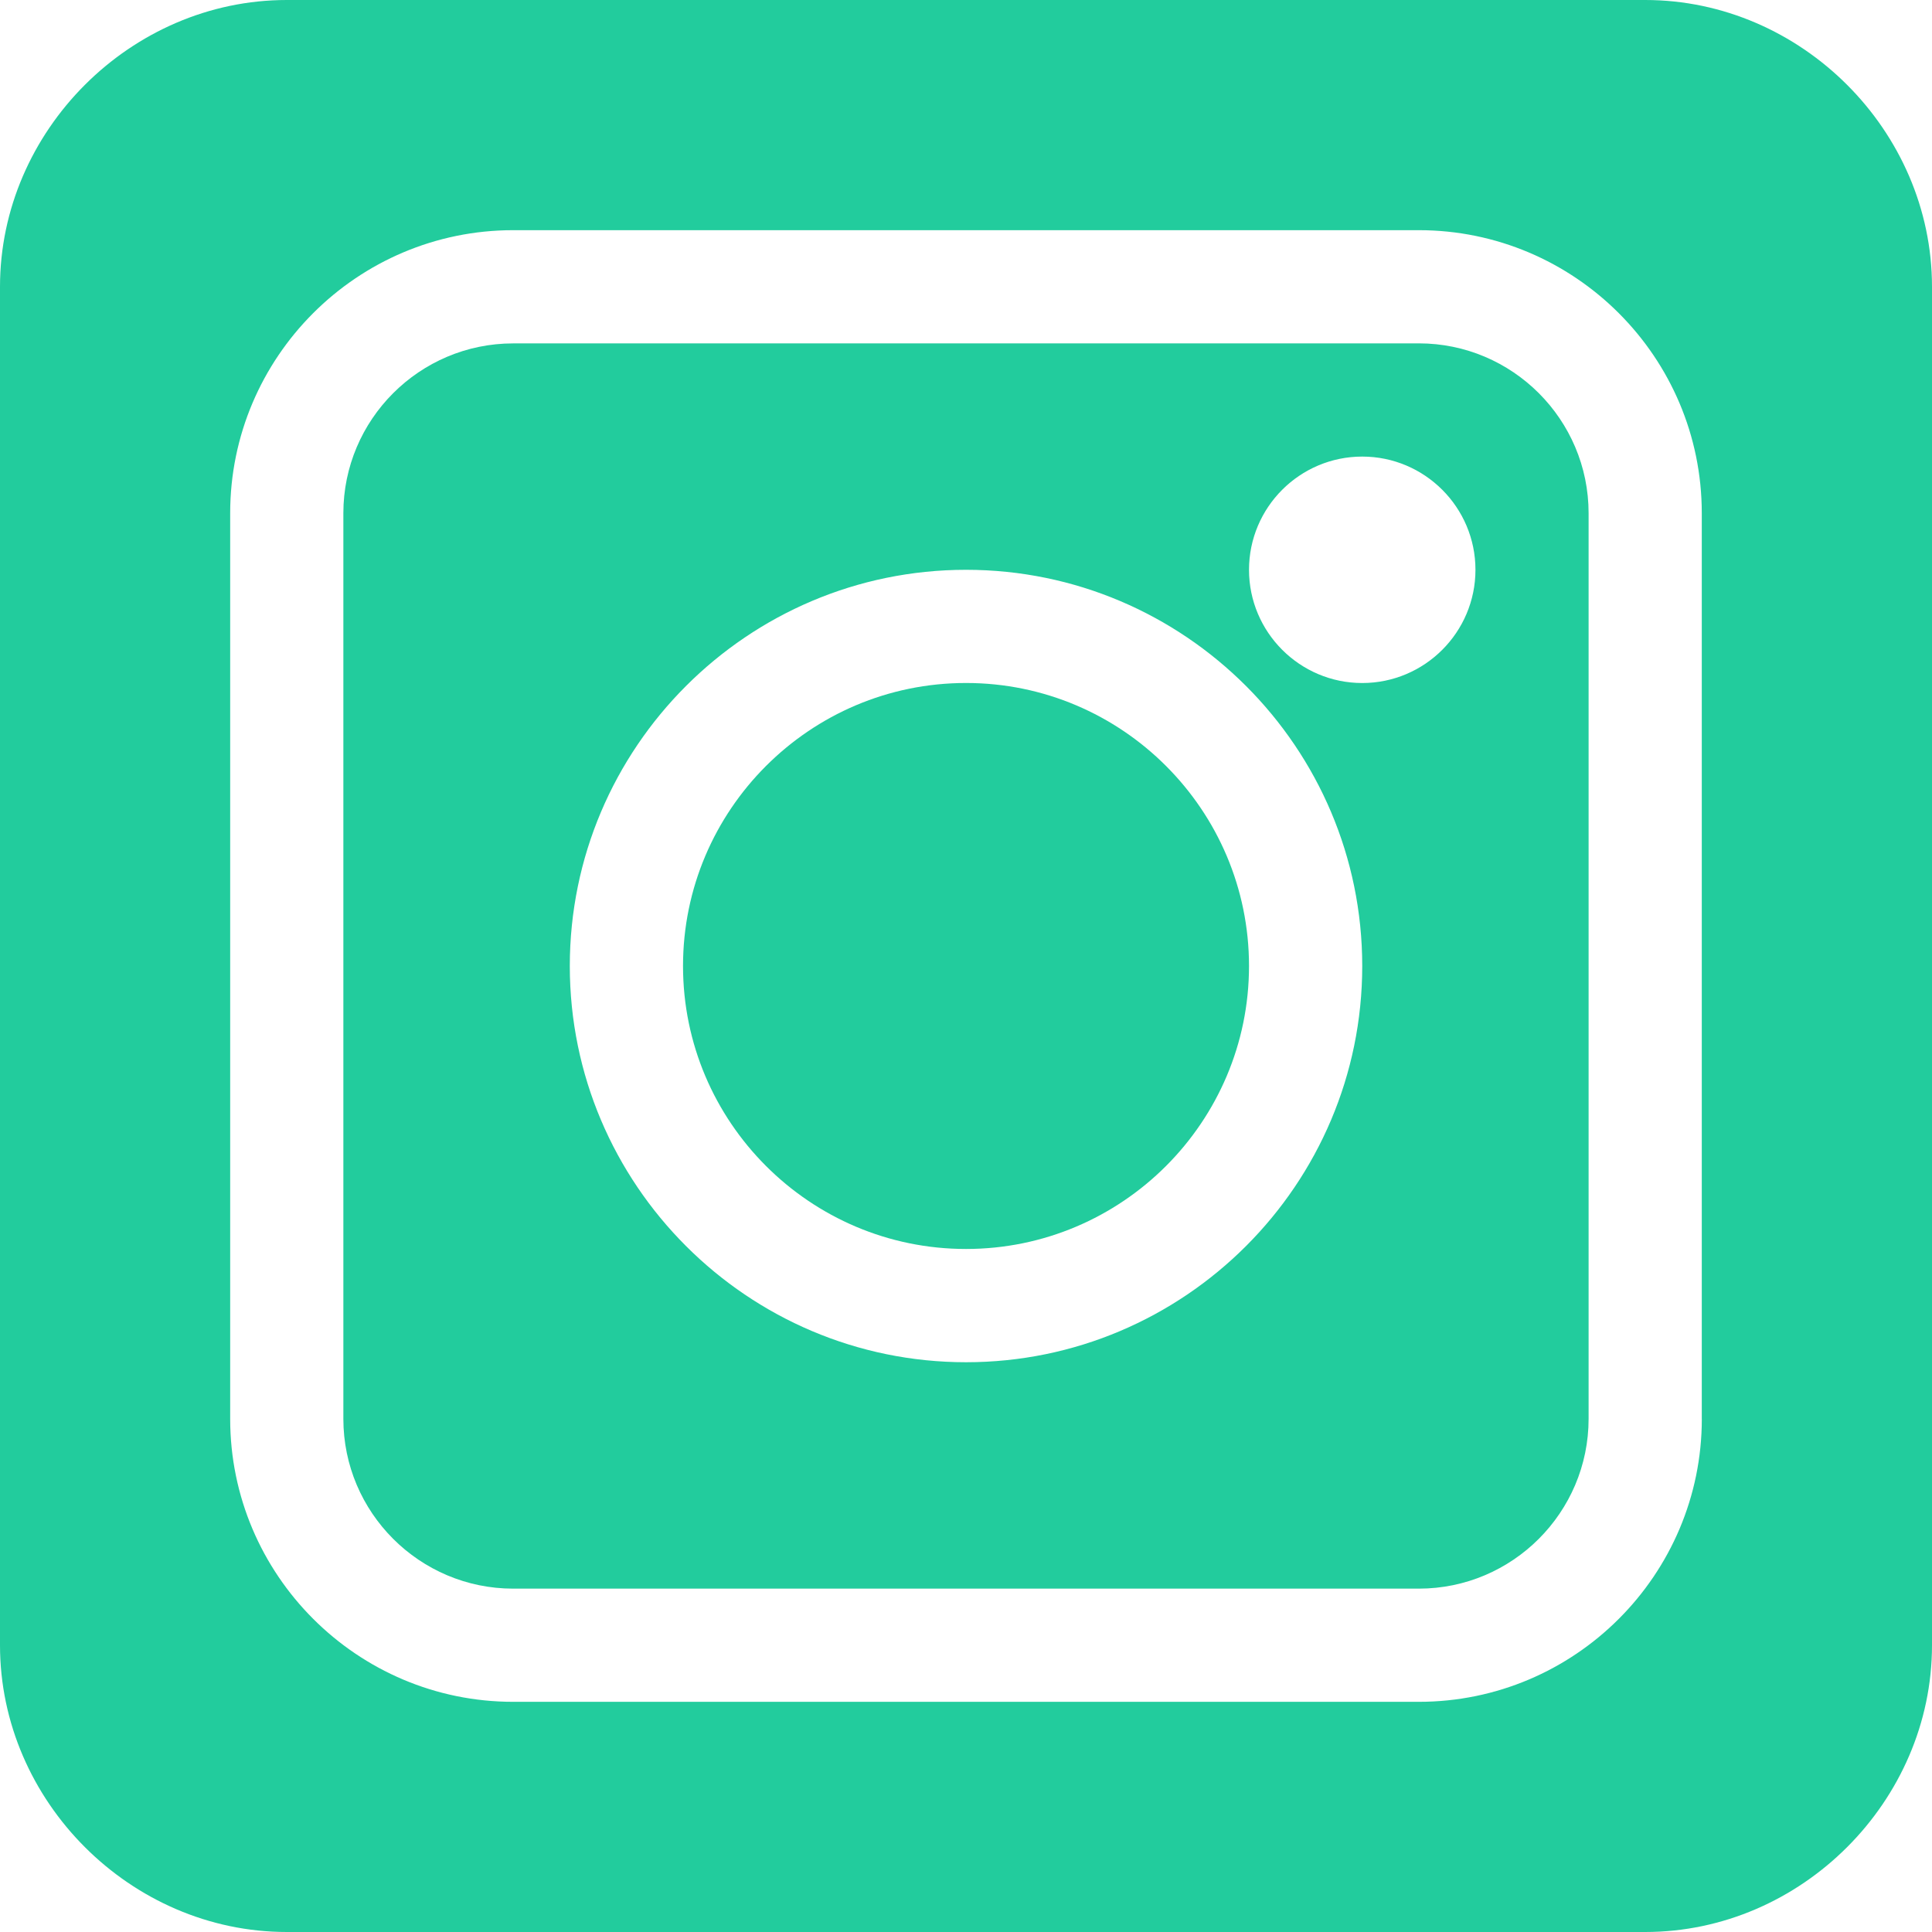
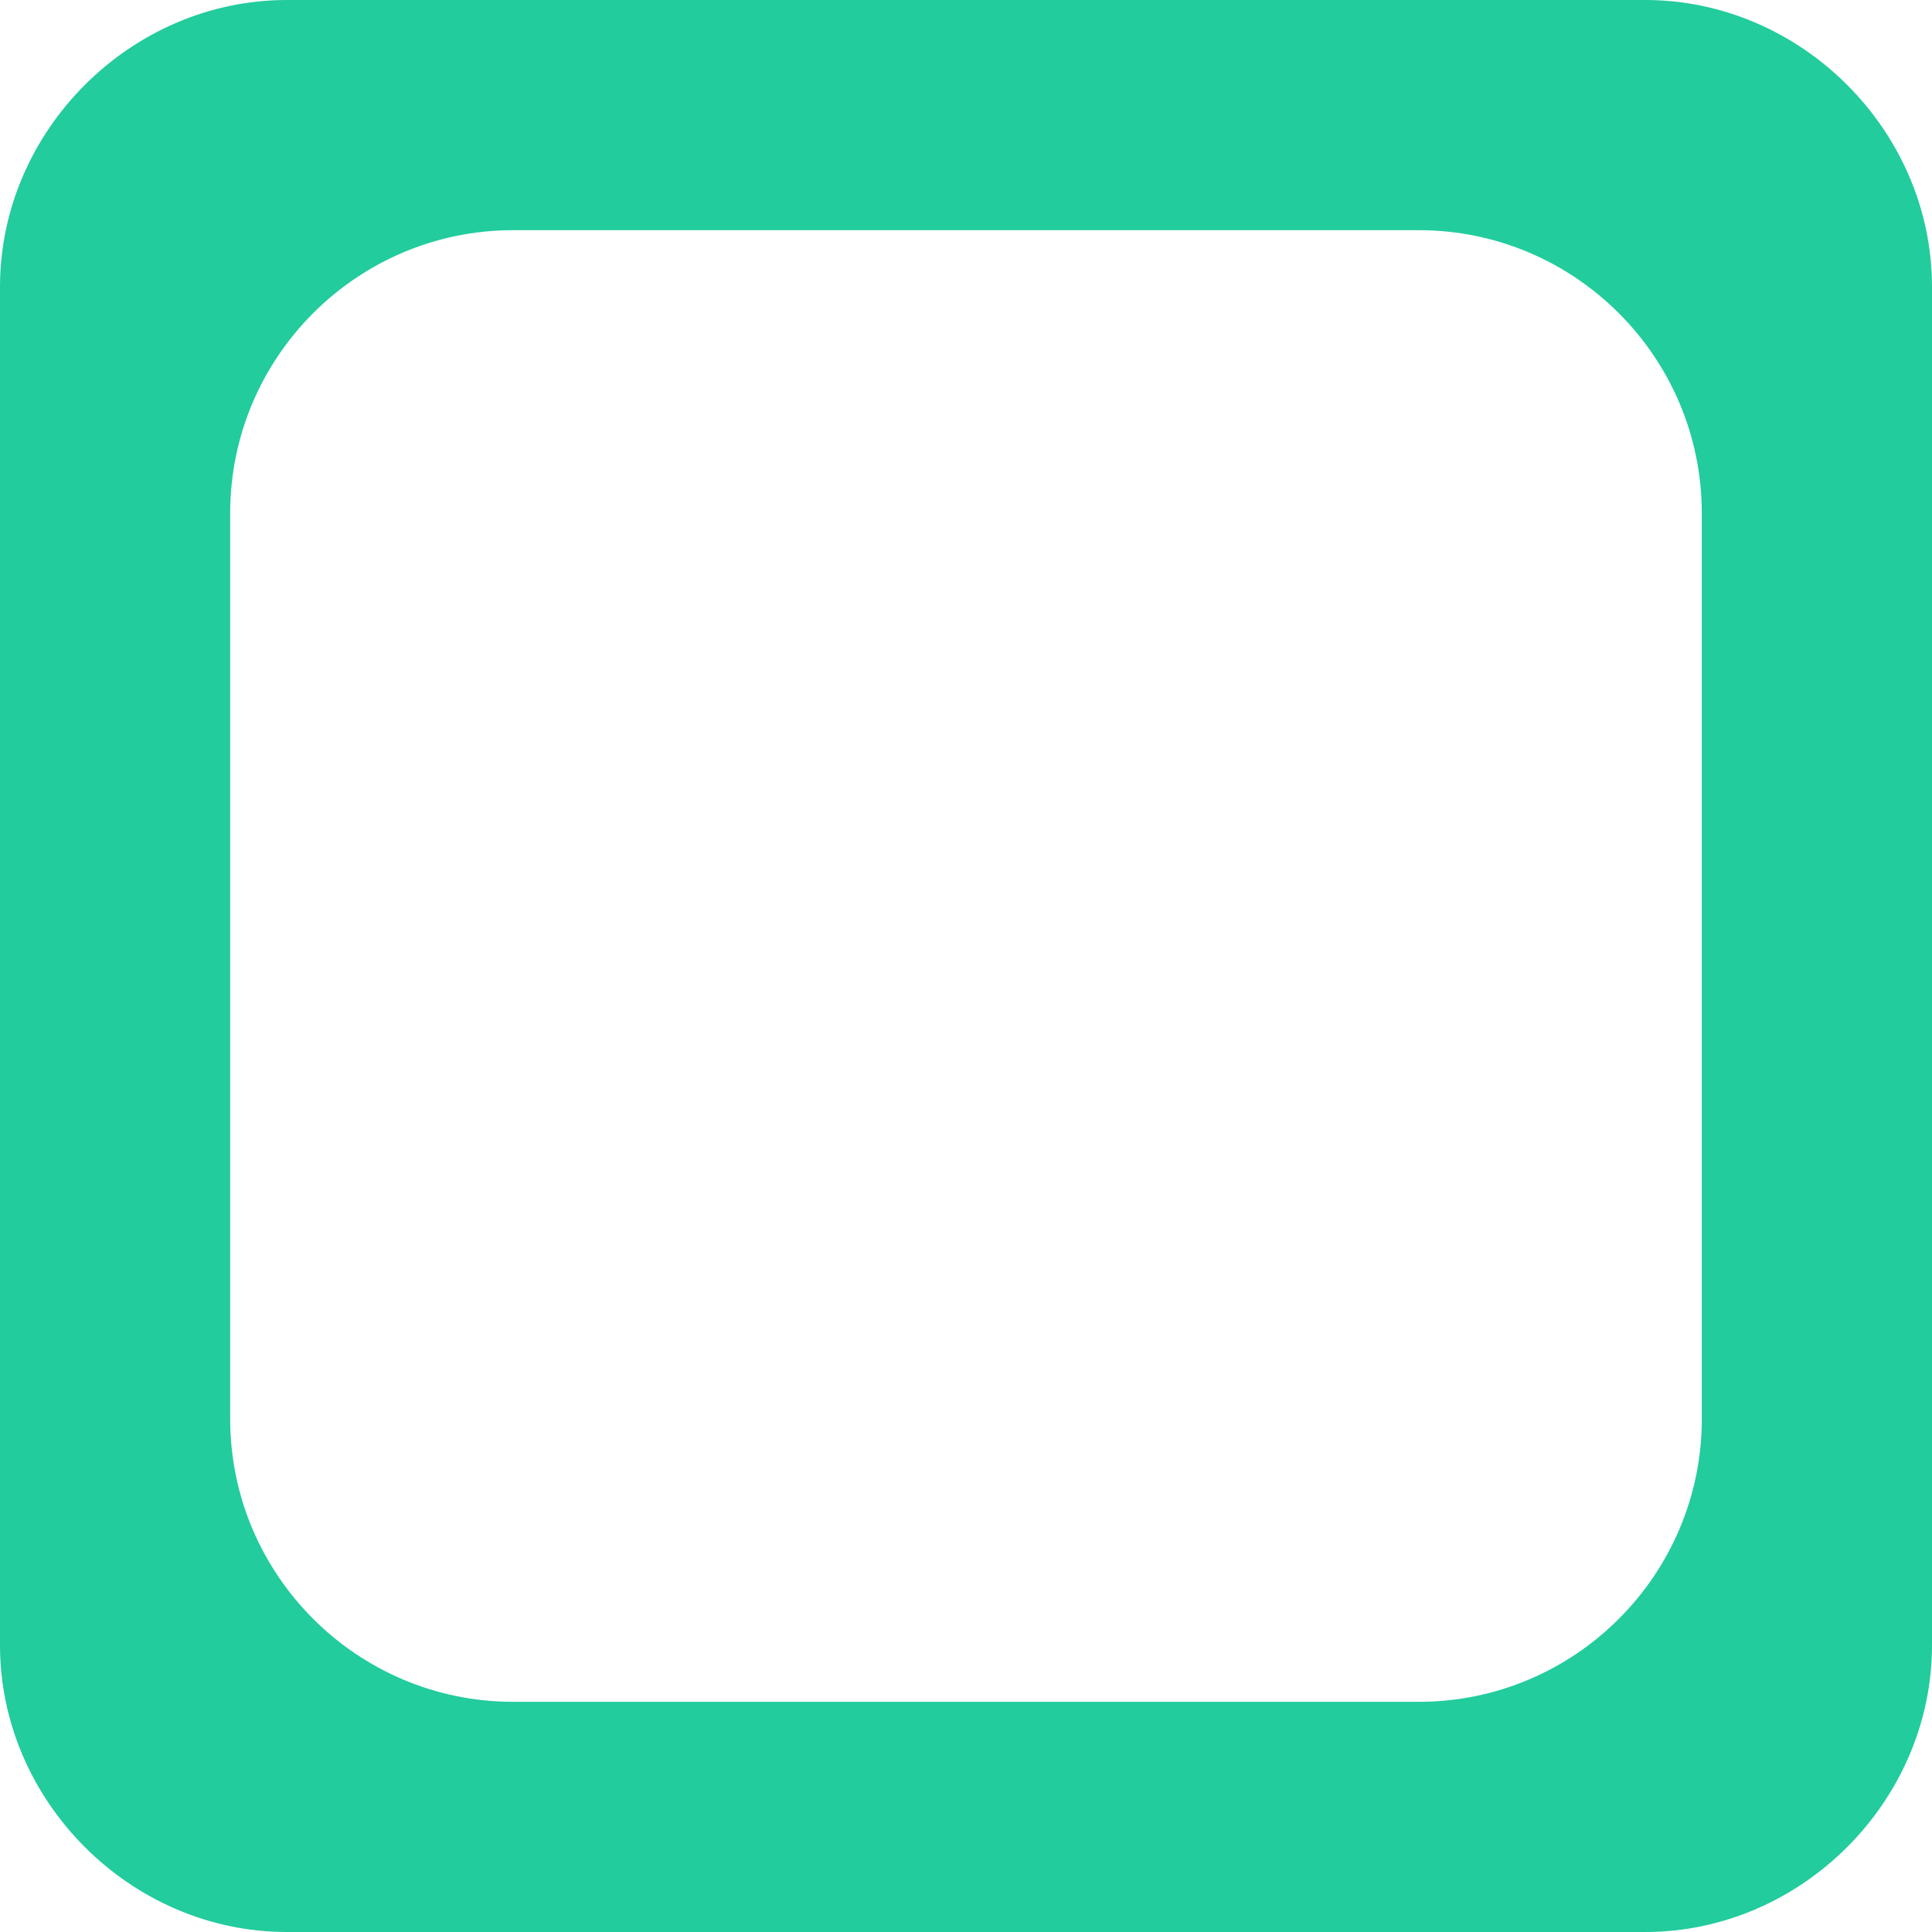
<svg xmlns="http://www.w3.org/2000/svg" id="uuid-be4d864d-651f-47c7-8eb0-27b6cdfe118f" data-name="Layer 2" width="50.185" height="50.185" viewBox="0 0 50.185 50.185">
  <defs>
    <style>
      .uuid-5c7d1563-04f0-41ba-a5c0-db9586a00d1c {
        fill: #22cc9d;
      }
    </style>
  </defs>
  <g id="uuid-f53ca9d3-9fb6-45be-89ce-622a381c156e" data-name="Layer 1">
    <g>
-       <path class="uuid-5c7d1563-04f0-41ba-a5c0-db9586a00d1c" d="M36.855,8.92H13.33c-2.432,0-4.411,1.979-4.411,4.411v23.524c0,2.432,1.979,4.411,4.411,4.411h23.524c2.432,0,4.411-1.979,4.411-4.411V13.33c0-2.432-1.979-4.411-4.411-4.411Zm-11.762,26.465c-5.674,0-10.292-4.618-10.292-10.292s4.618-10.292,10.292-10.292,10.292,4.618,10.292,10.292-4.618,10.292-10.292,10.292Zm10.292-17.643c-1.621,0-2.941-1.319-2.941-2.941s1.319-2.941,2.941-2.941,2.941,1.319,2.941,2.941-1.319,2.941-2.941,2.941Z" />
-       <path class="uuid-5c7d1563-04f0-41ba-a5c0-db9586a00d1c" d="M25.093,17.741c-4.053,0-7.351,3.298-7.351,7.351s3.298,7.351,7.351,7.351,7.351-3.298,7.351-7.351-3.298-7.351-7.351-7.351Z" />
      <path class="uuid-5c7d1563-04f0-41ba-a5c0-db9586a00d1c" d="M42.736,0H7.449C3.396,0,0,3.396,0,7.449V42.736c0,4.053,3.396,7.449,7.449,7.449H42.736c4.053,0,7.449-3.396,7.449-7.449V7.449c0-4.053-3.396-7.449-7.449-7.449Zm1.47,36.855c0,4.053-3.298,7.351-7.351,7.351H13.33c-4.053,0-7.351-3.298-7.351-7.351V13.33c0-4.053,3.298-7.351,7.351-7.351h23.524c4.053,0,7.351,3.298,7.351,7.351v23.524Z" />
    </g>
  </g>
</svg>